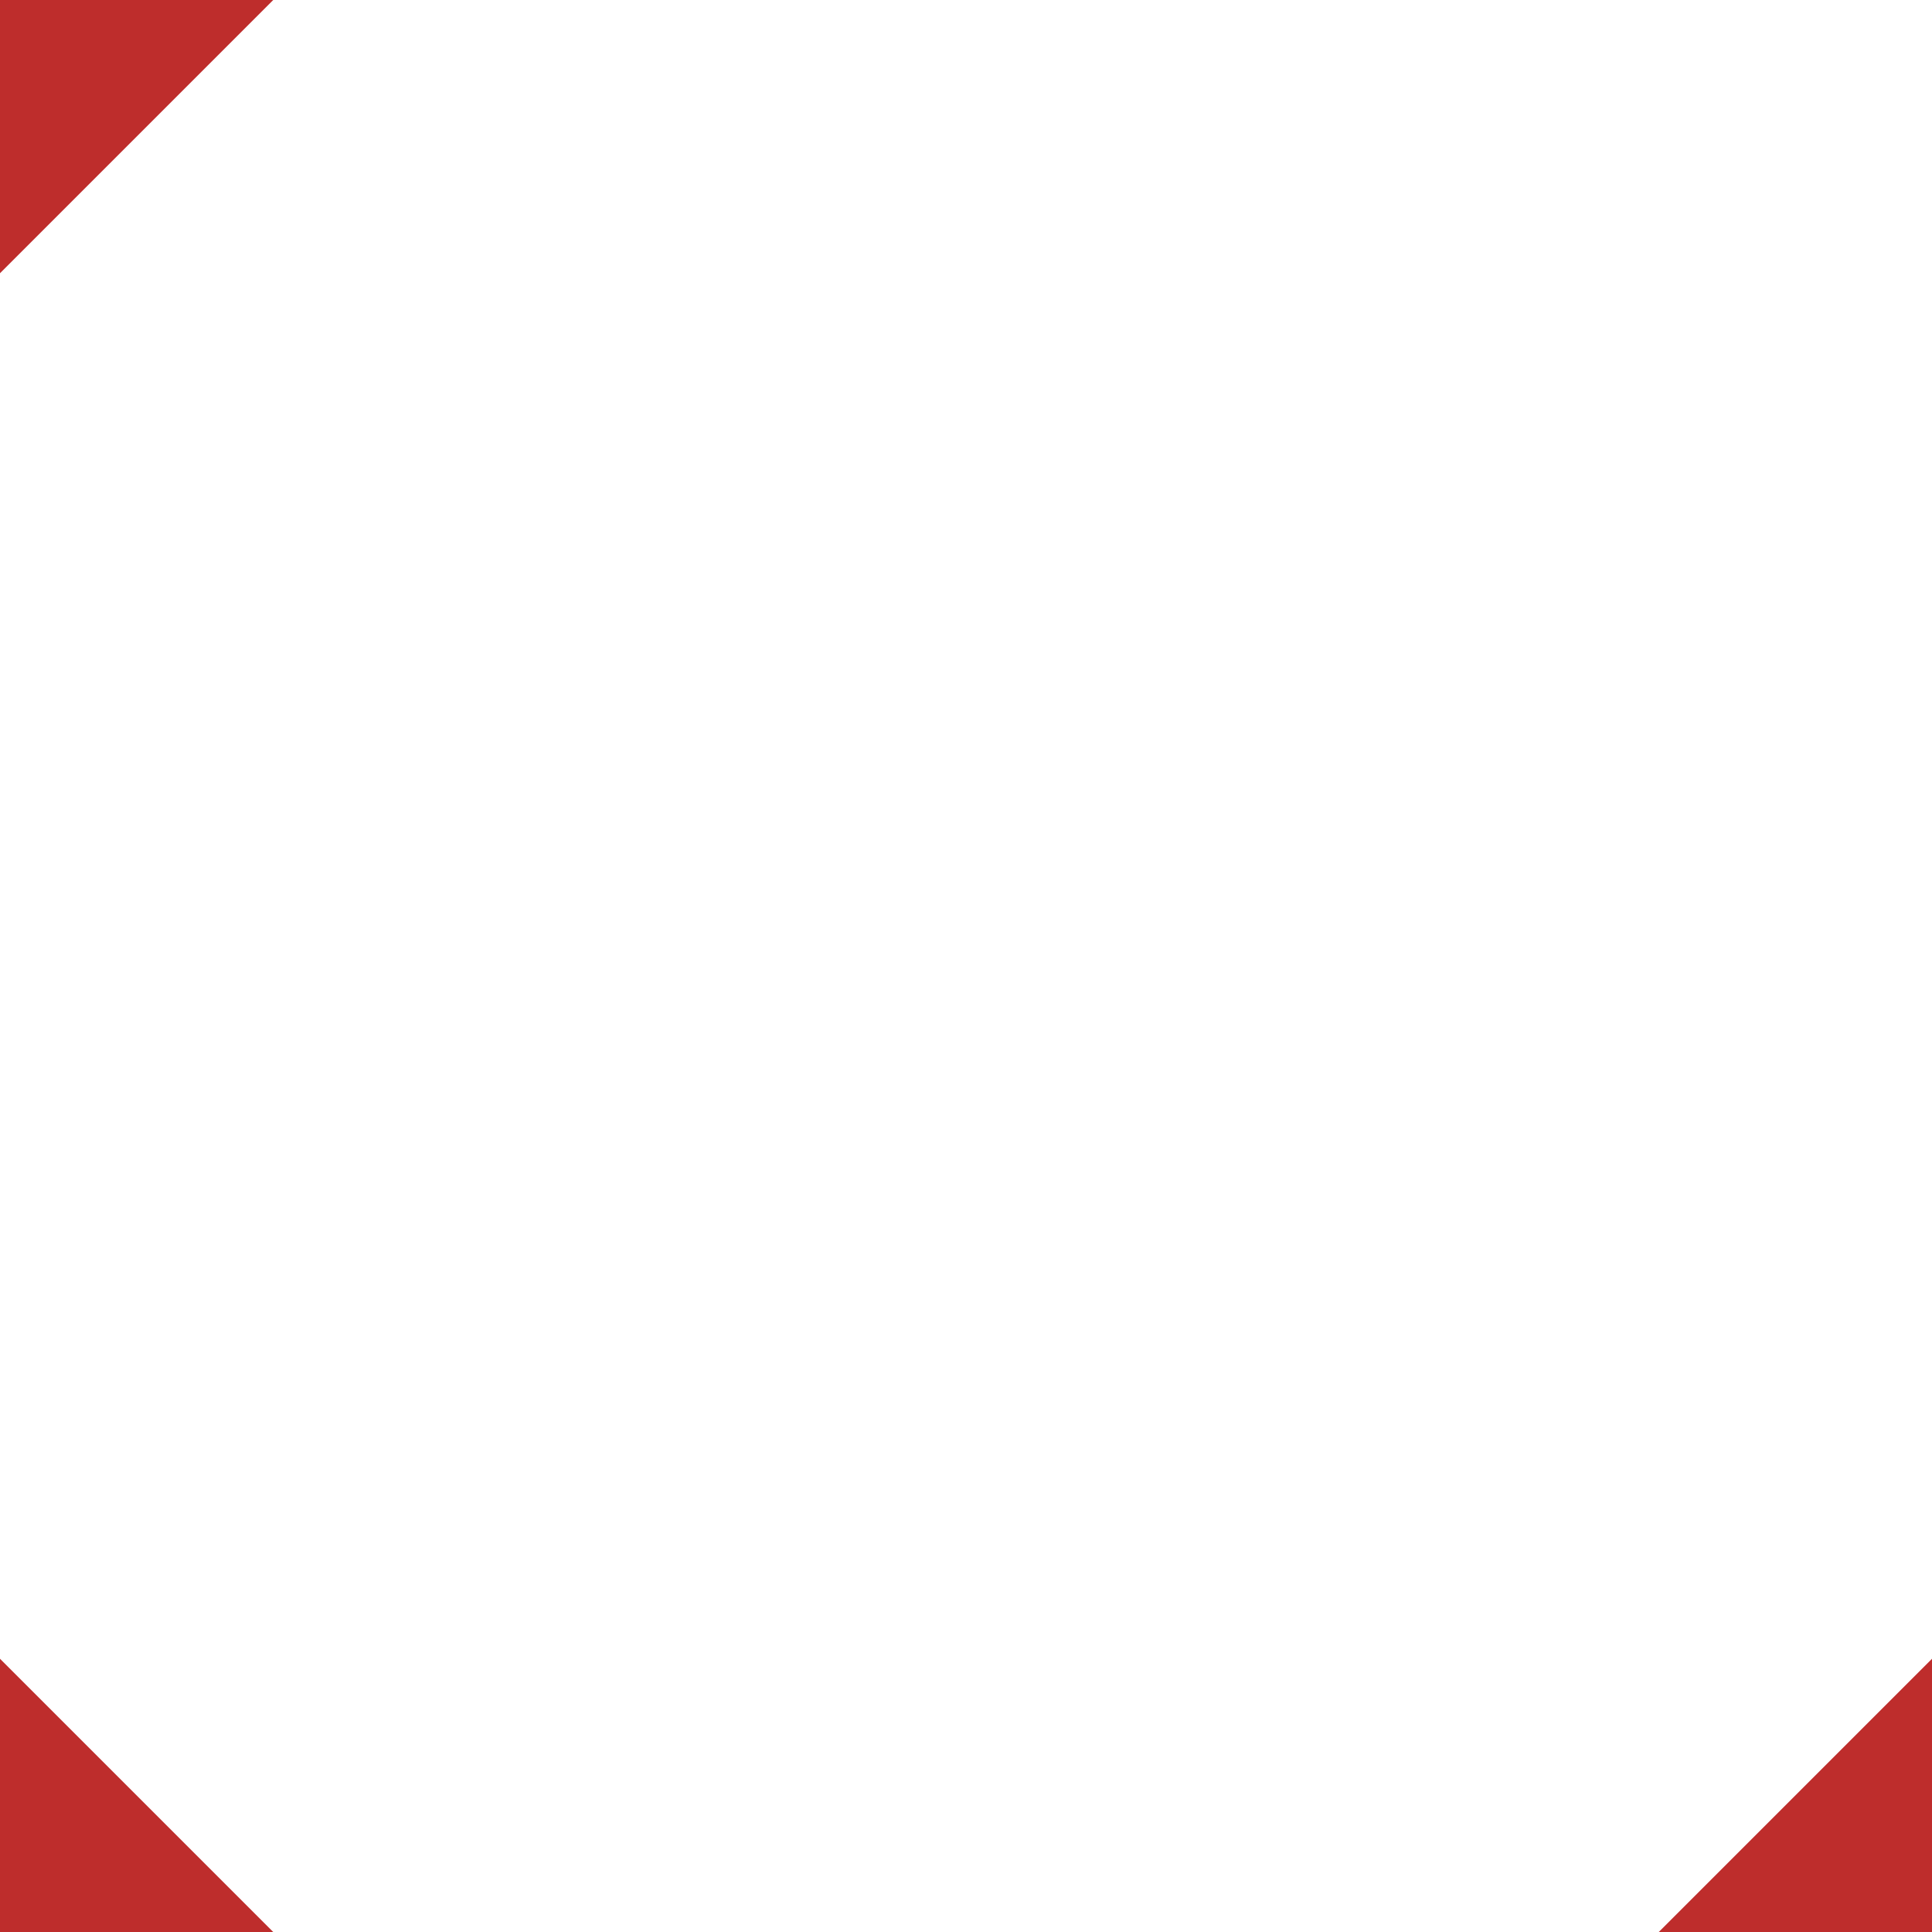
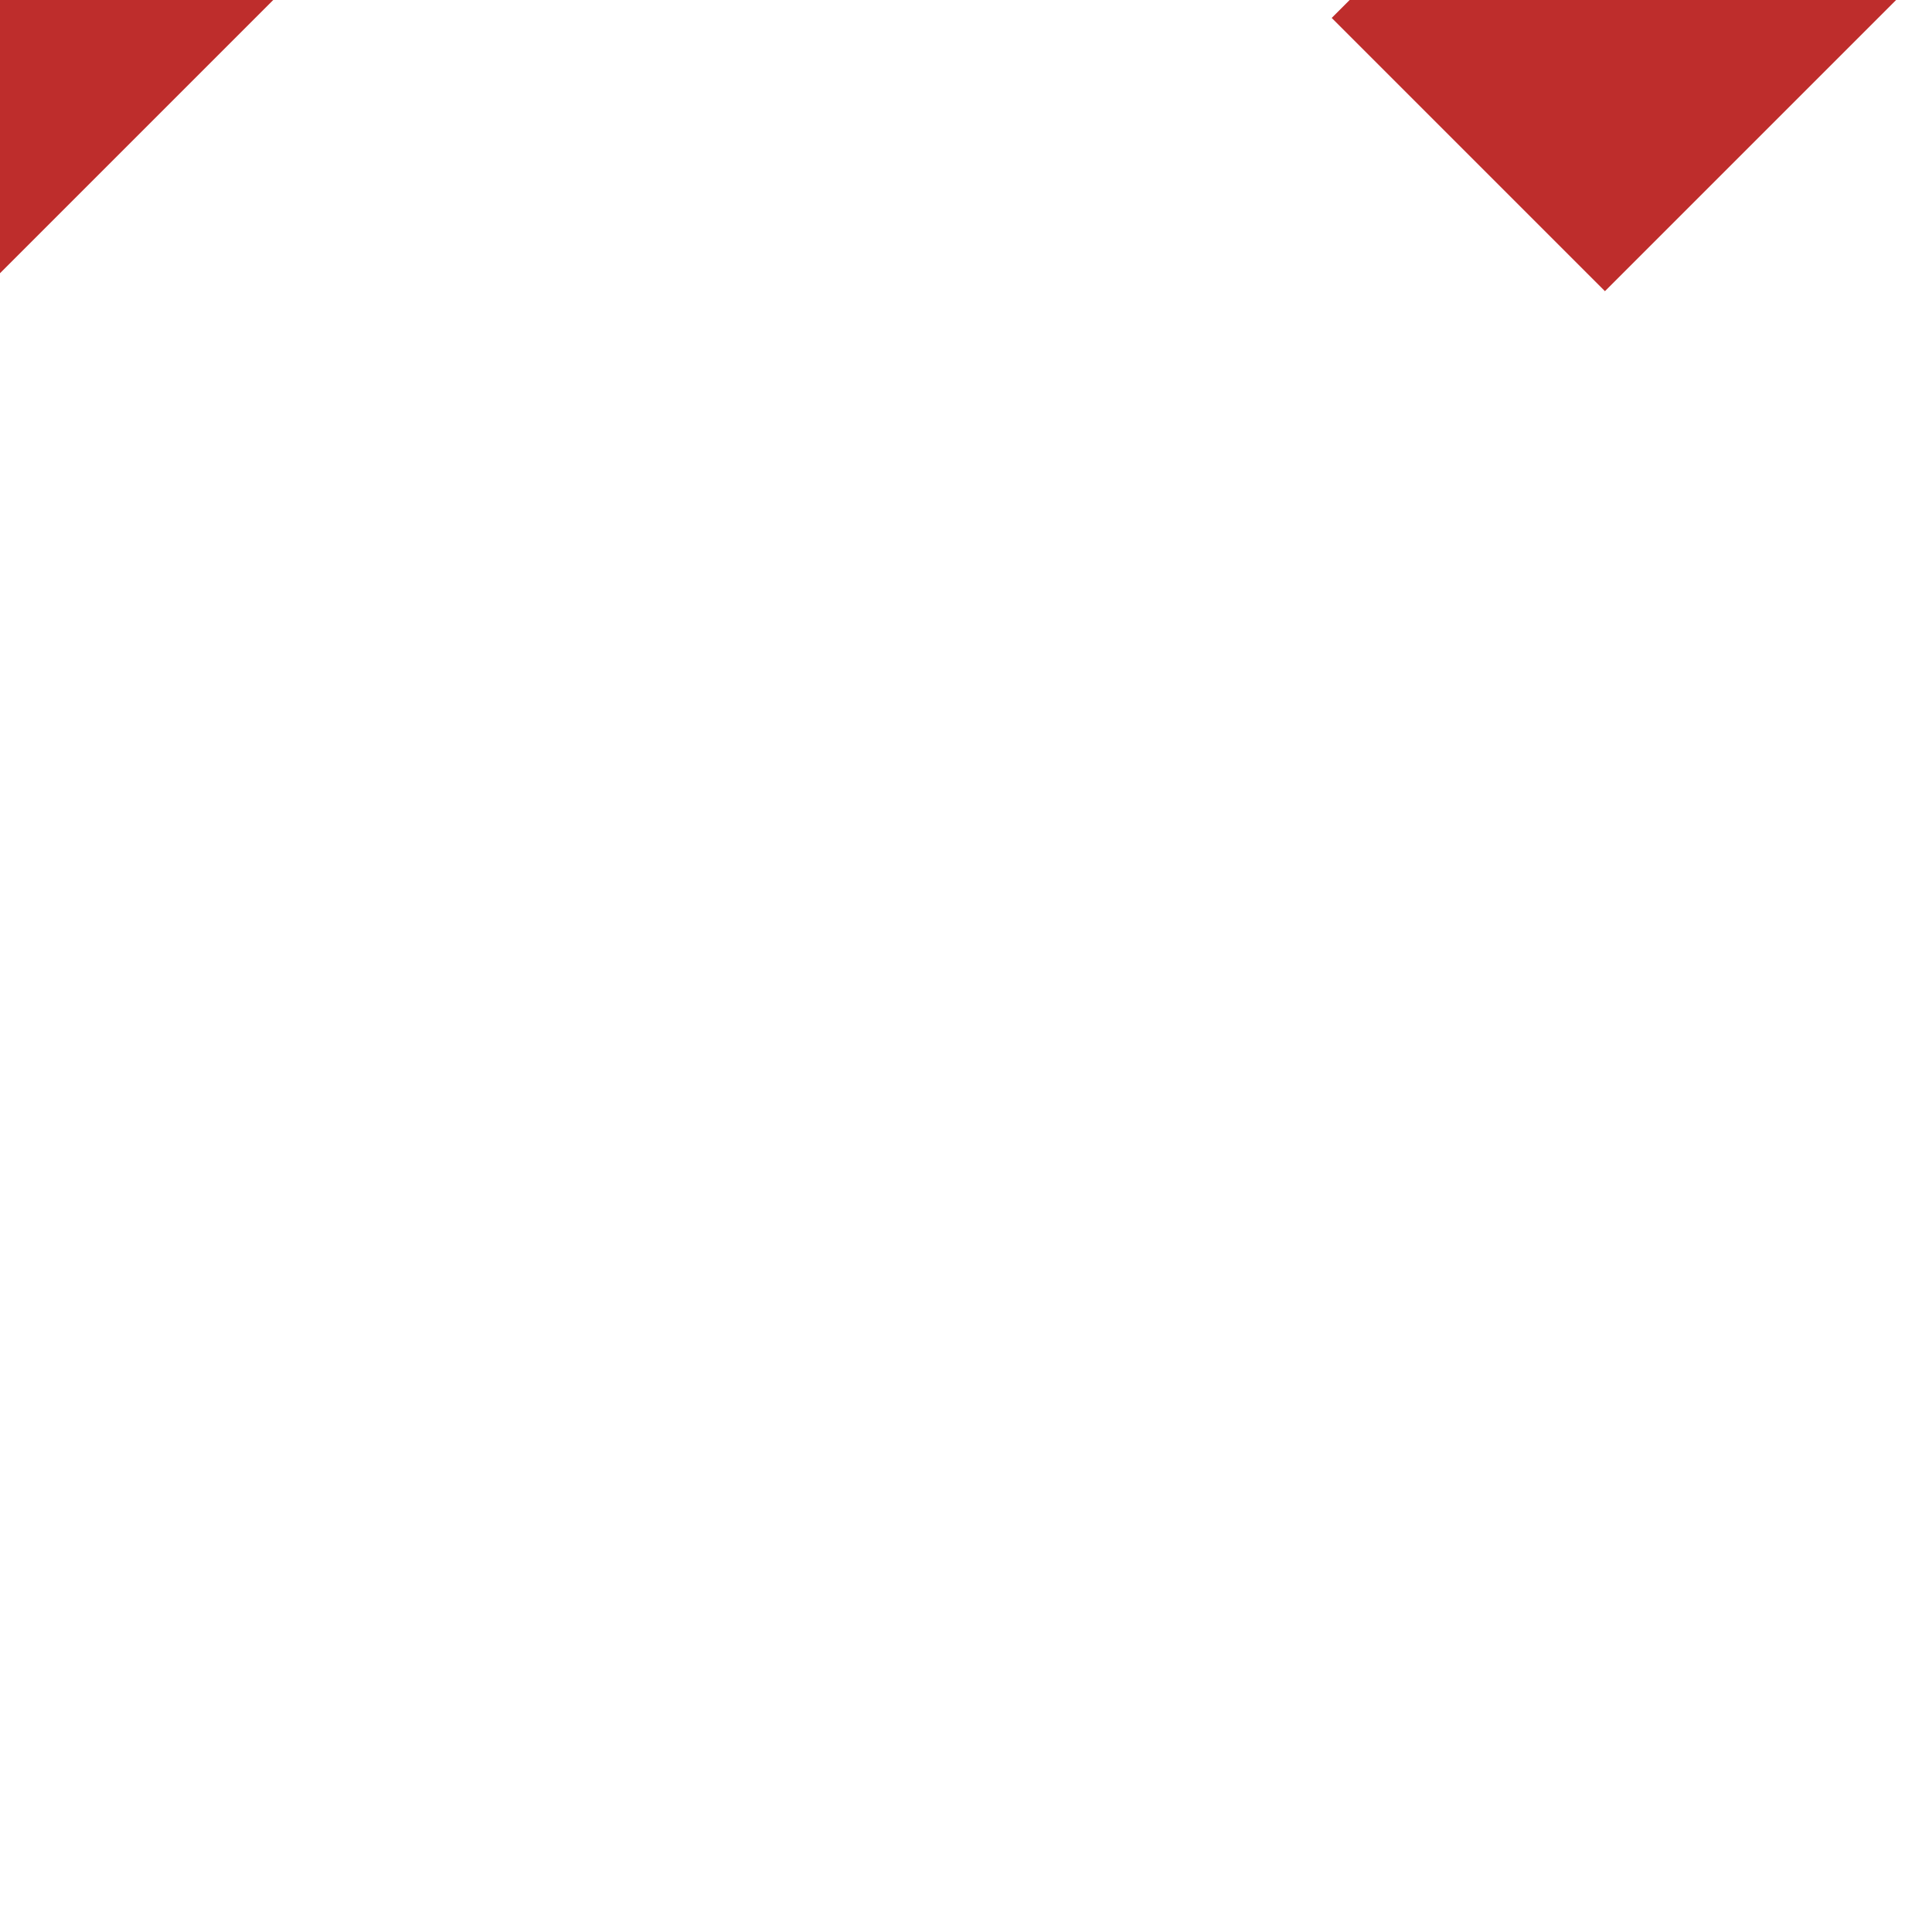
<svg xmlns="http://www.w3.org/2000/svg" width="500" height="500">
  <title>STRc234</title>
-   <path stroke="#BE2D2C" d="M 40,-40 -40,40 m 0,420 80,80 m 420,0 80,-80" stroke-width="100" />
+   <path stroke="#BE2D2C" d="M 40,-40 -40,40 m 420,0 80,-80" stroke-width="100" />
</svg>